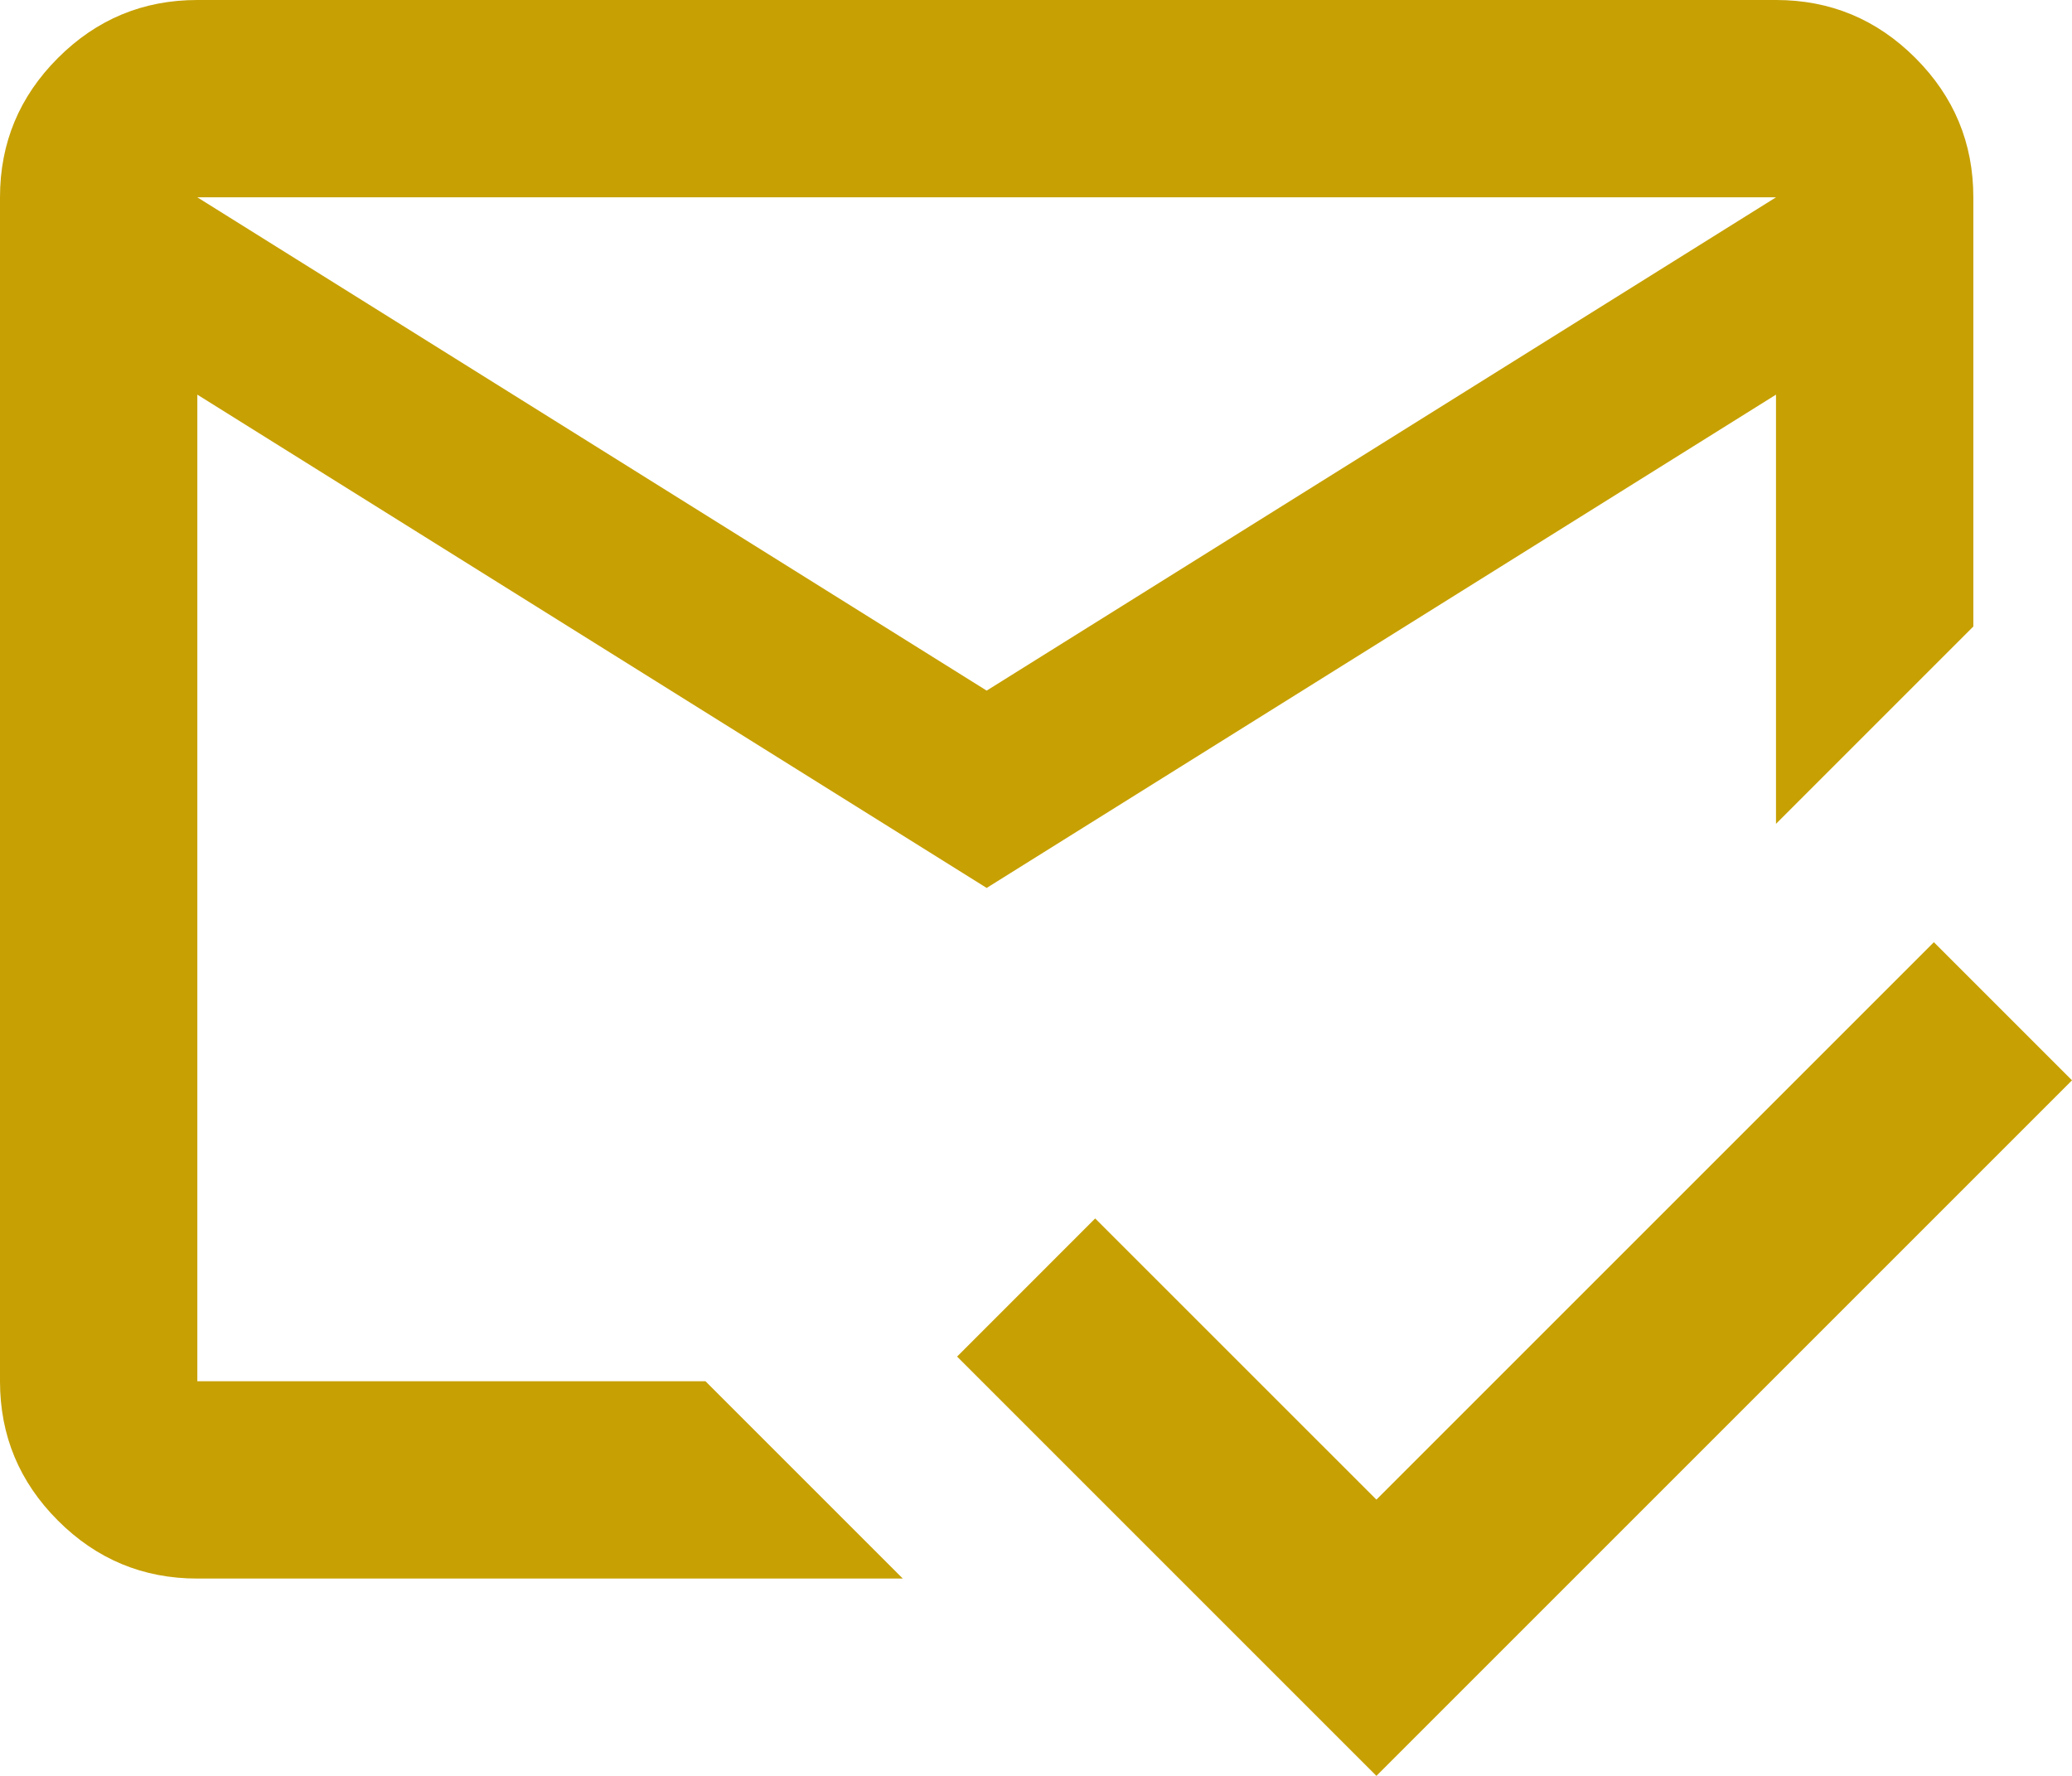
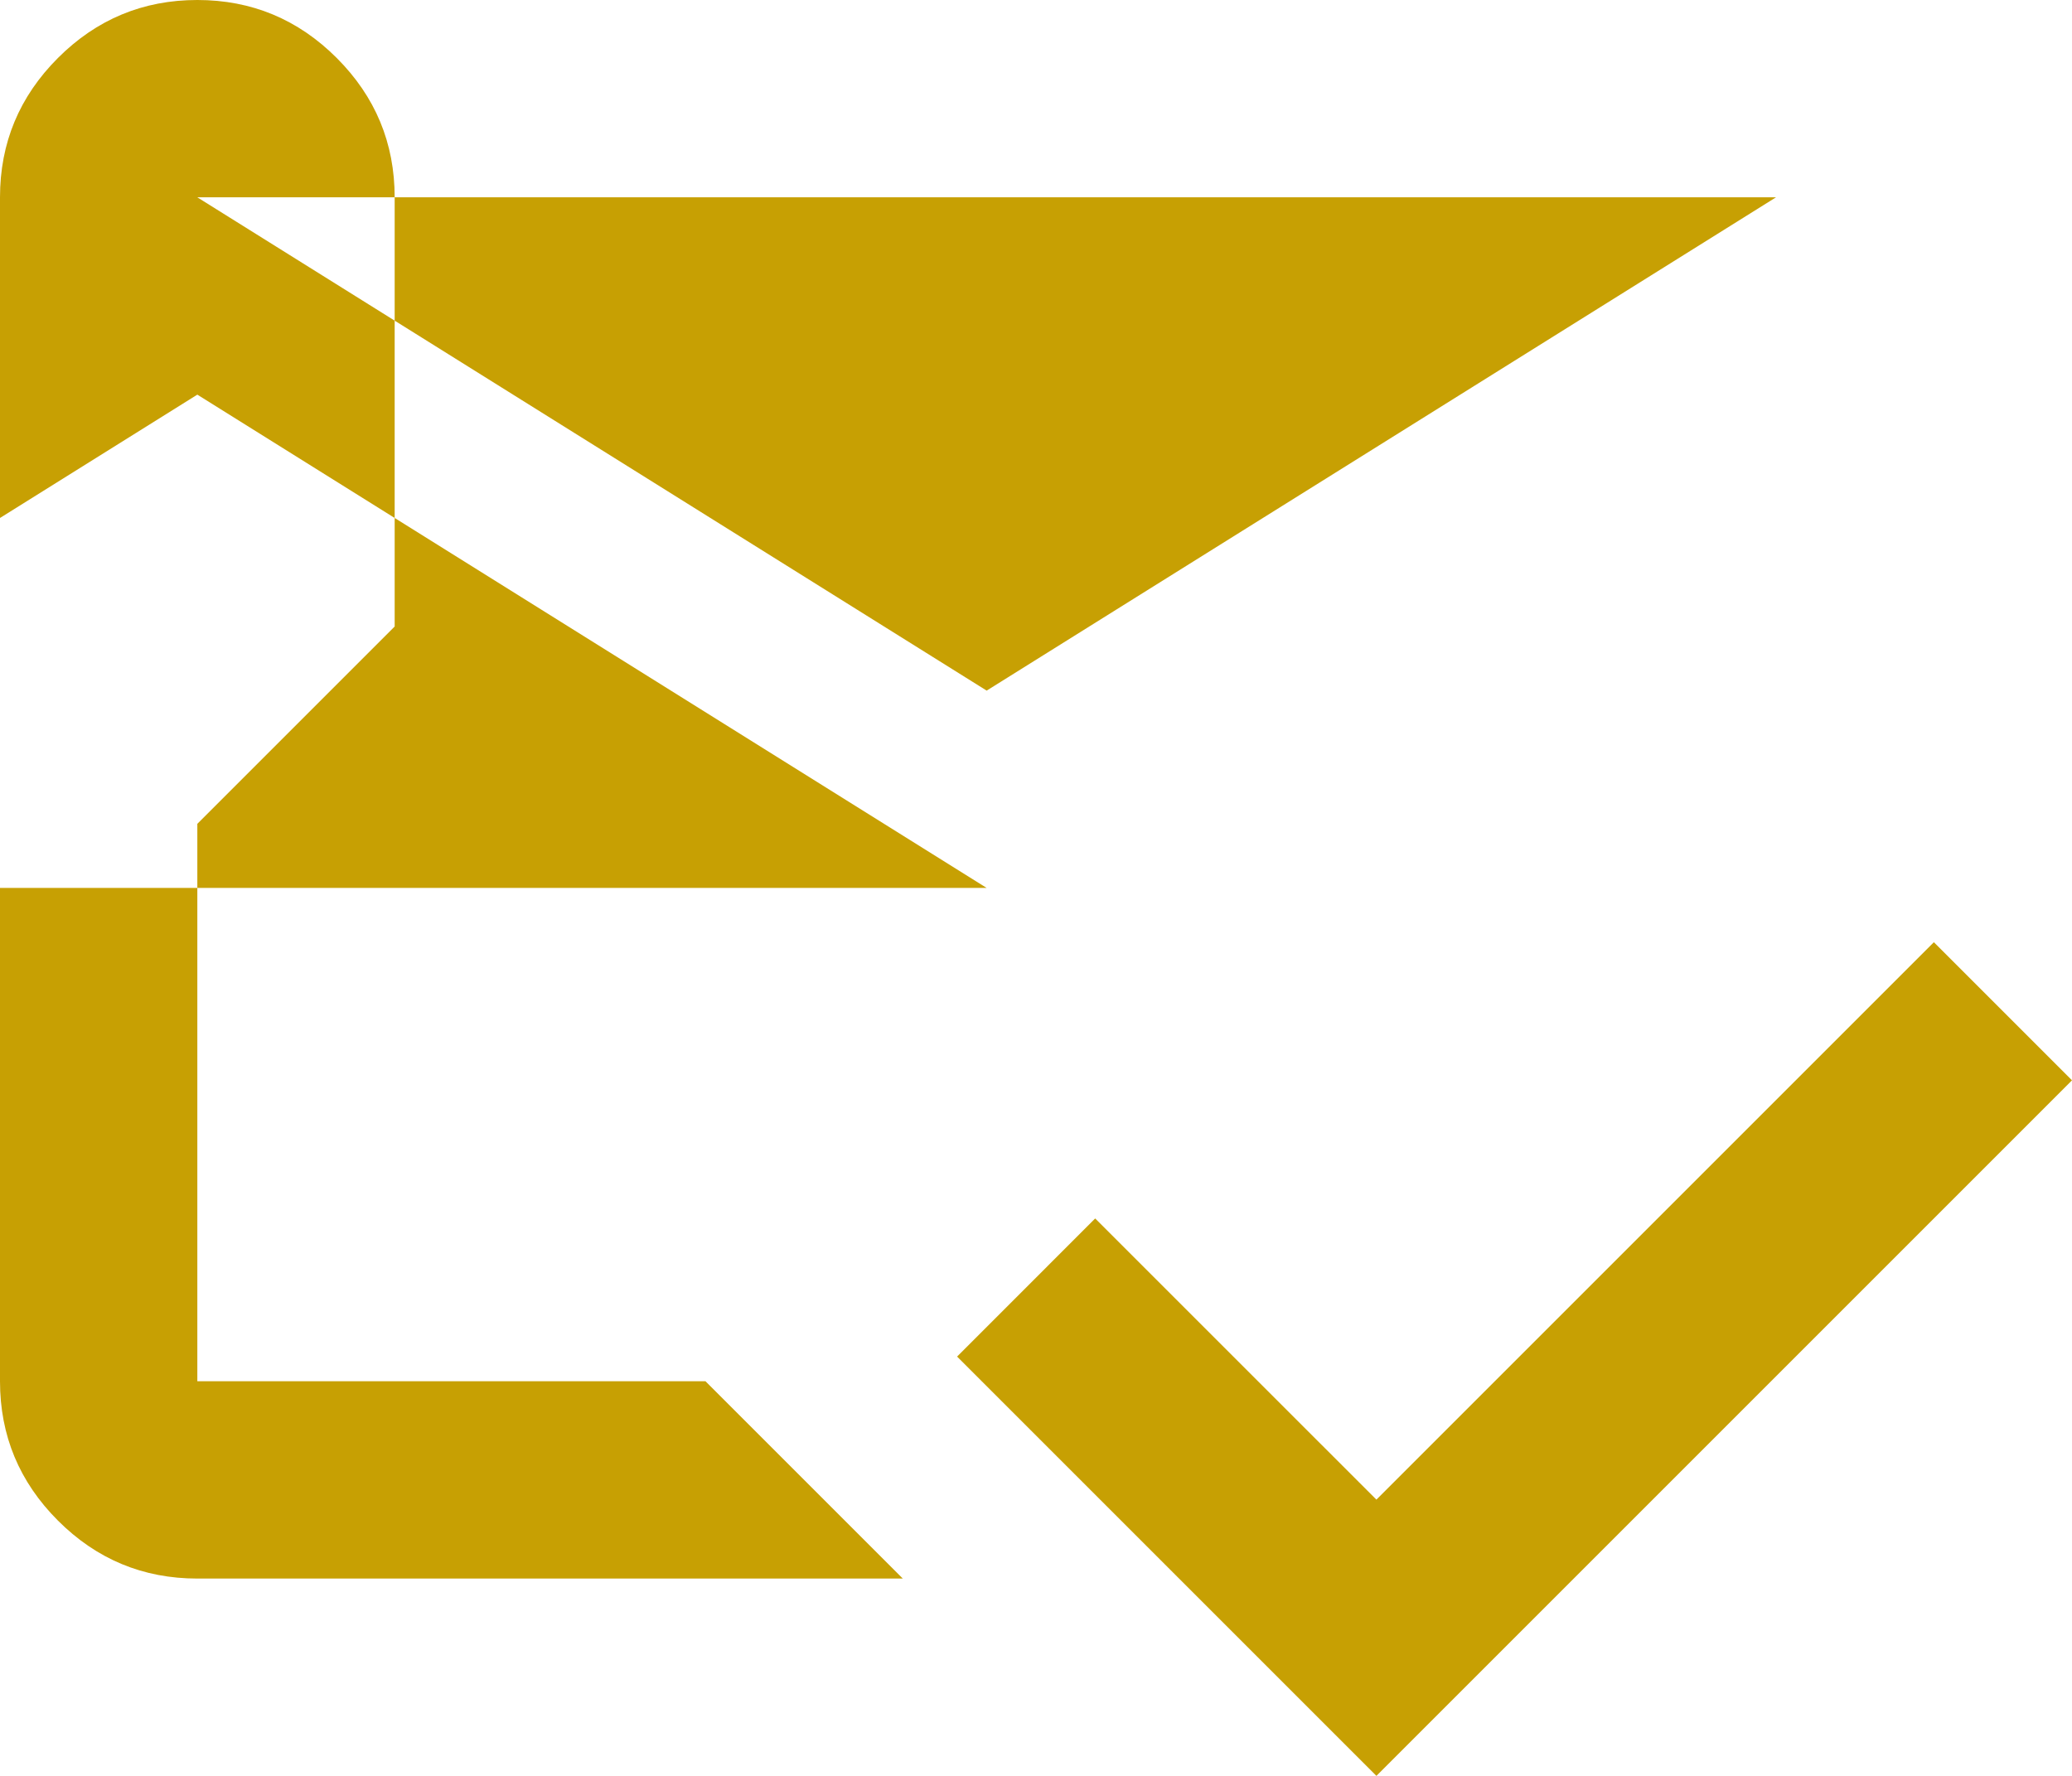
<svg xmlns="http://www.w3.org/2000/svg" width="55.125" height="47.25" viewBox="6268.75 8701.5 55.125 47.25" fill="none">
-   <path d="m6305.369 8748.75-11.156-11.156 3.674-3.675 7.482 7.481 14.831-14.831 3.675 3.675-18.506 18.506ZM6295 8719.875l21-13.125h-42l21 13.125Zm0 5.25L6274 8712v26.25h13.519l5.25 5.25H6274c-1.444 0-2.68-.514-3.708-1.542s-1.542-2.264-1.542-3.708v-31.5c0-1.444.514-2.68 1.542-3.708s2.264-1.542 3.708-1.542h42c1.444 0 2.68.514 3.708 1.542s1.542 2.264 1.542 3.708v11.419l-5.25 5.25V8712l-21 13.125Zm0 0Zm0-5.25Zm0 5.25Z" style="fill: rgb(199, 160, 3); fill-opacity: 1;" class="fills" />
+   <path d="m6305.369 8748.75-11.156-11.156 3.674-3.675 7.482 7.481 14.831-14.831 3.675 3.675-18.506 18.506ZM6295 8719.875l21-13.125h-42l21 13.125Zm0 5.25L6274 8712v26.25h13.519l5.25 5.25H6274c-1.444 0-2.68-.514-3.708-1.542s-1.542-2.264-1.542-3.708v-31.5c0-1.444.514-2.68 1.542-3.708s2.264-1.542 3.708-1.542c1.444 0 2.68.514 3.708 1.542s1.542 2.264 1.542 3.708v11.419l-5.25 5.25V8712l-21 13.125Zm0 0Zm0-5.25Zm0 5.25Z" style="fill: rgb(199, 160, 3); fill-opacity: 1;" class="fills" />
</svg>